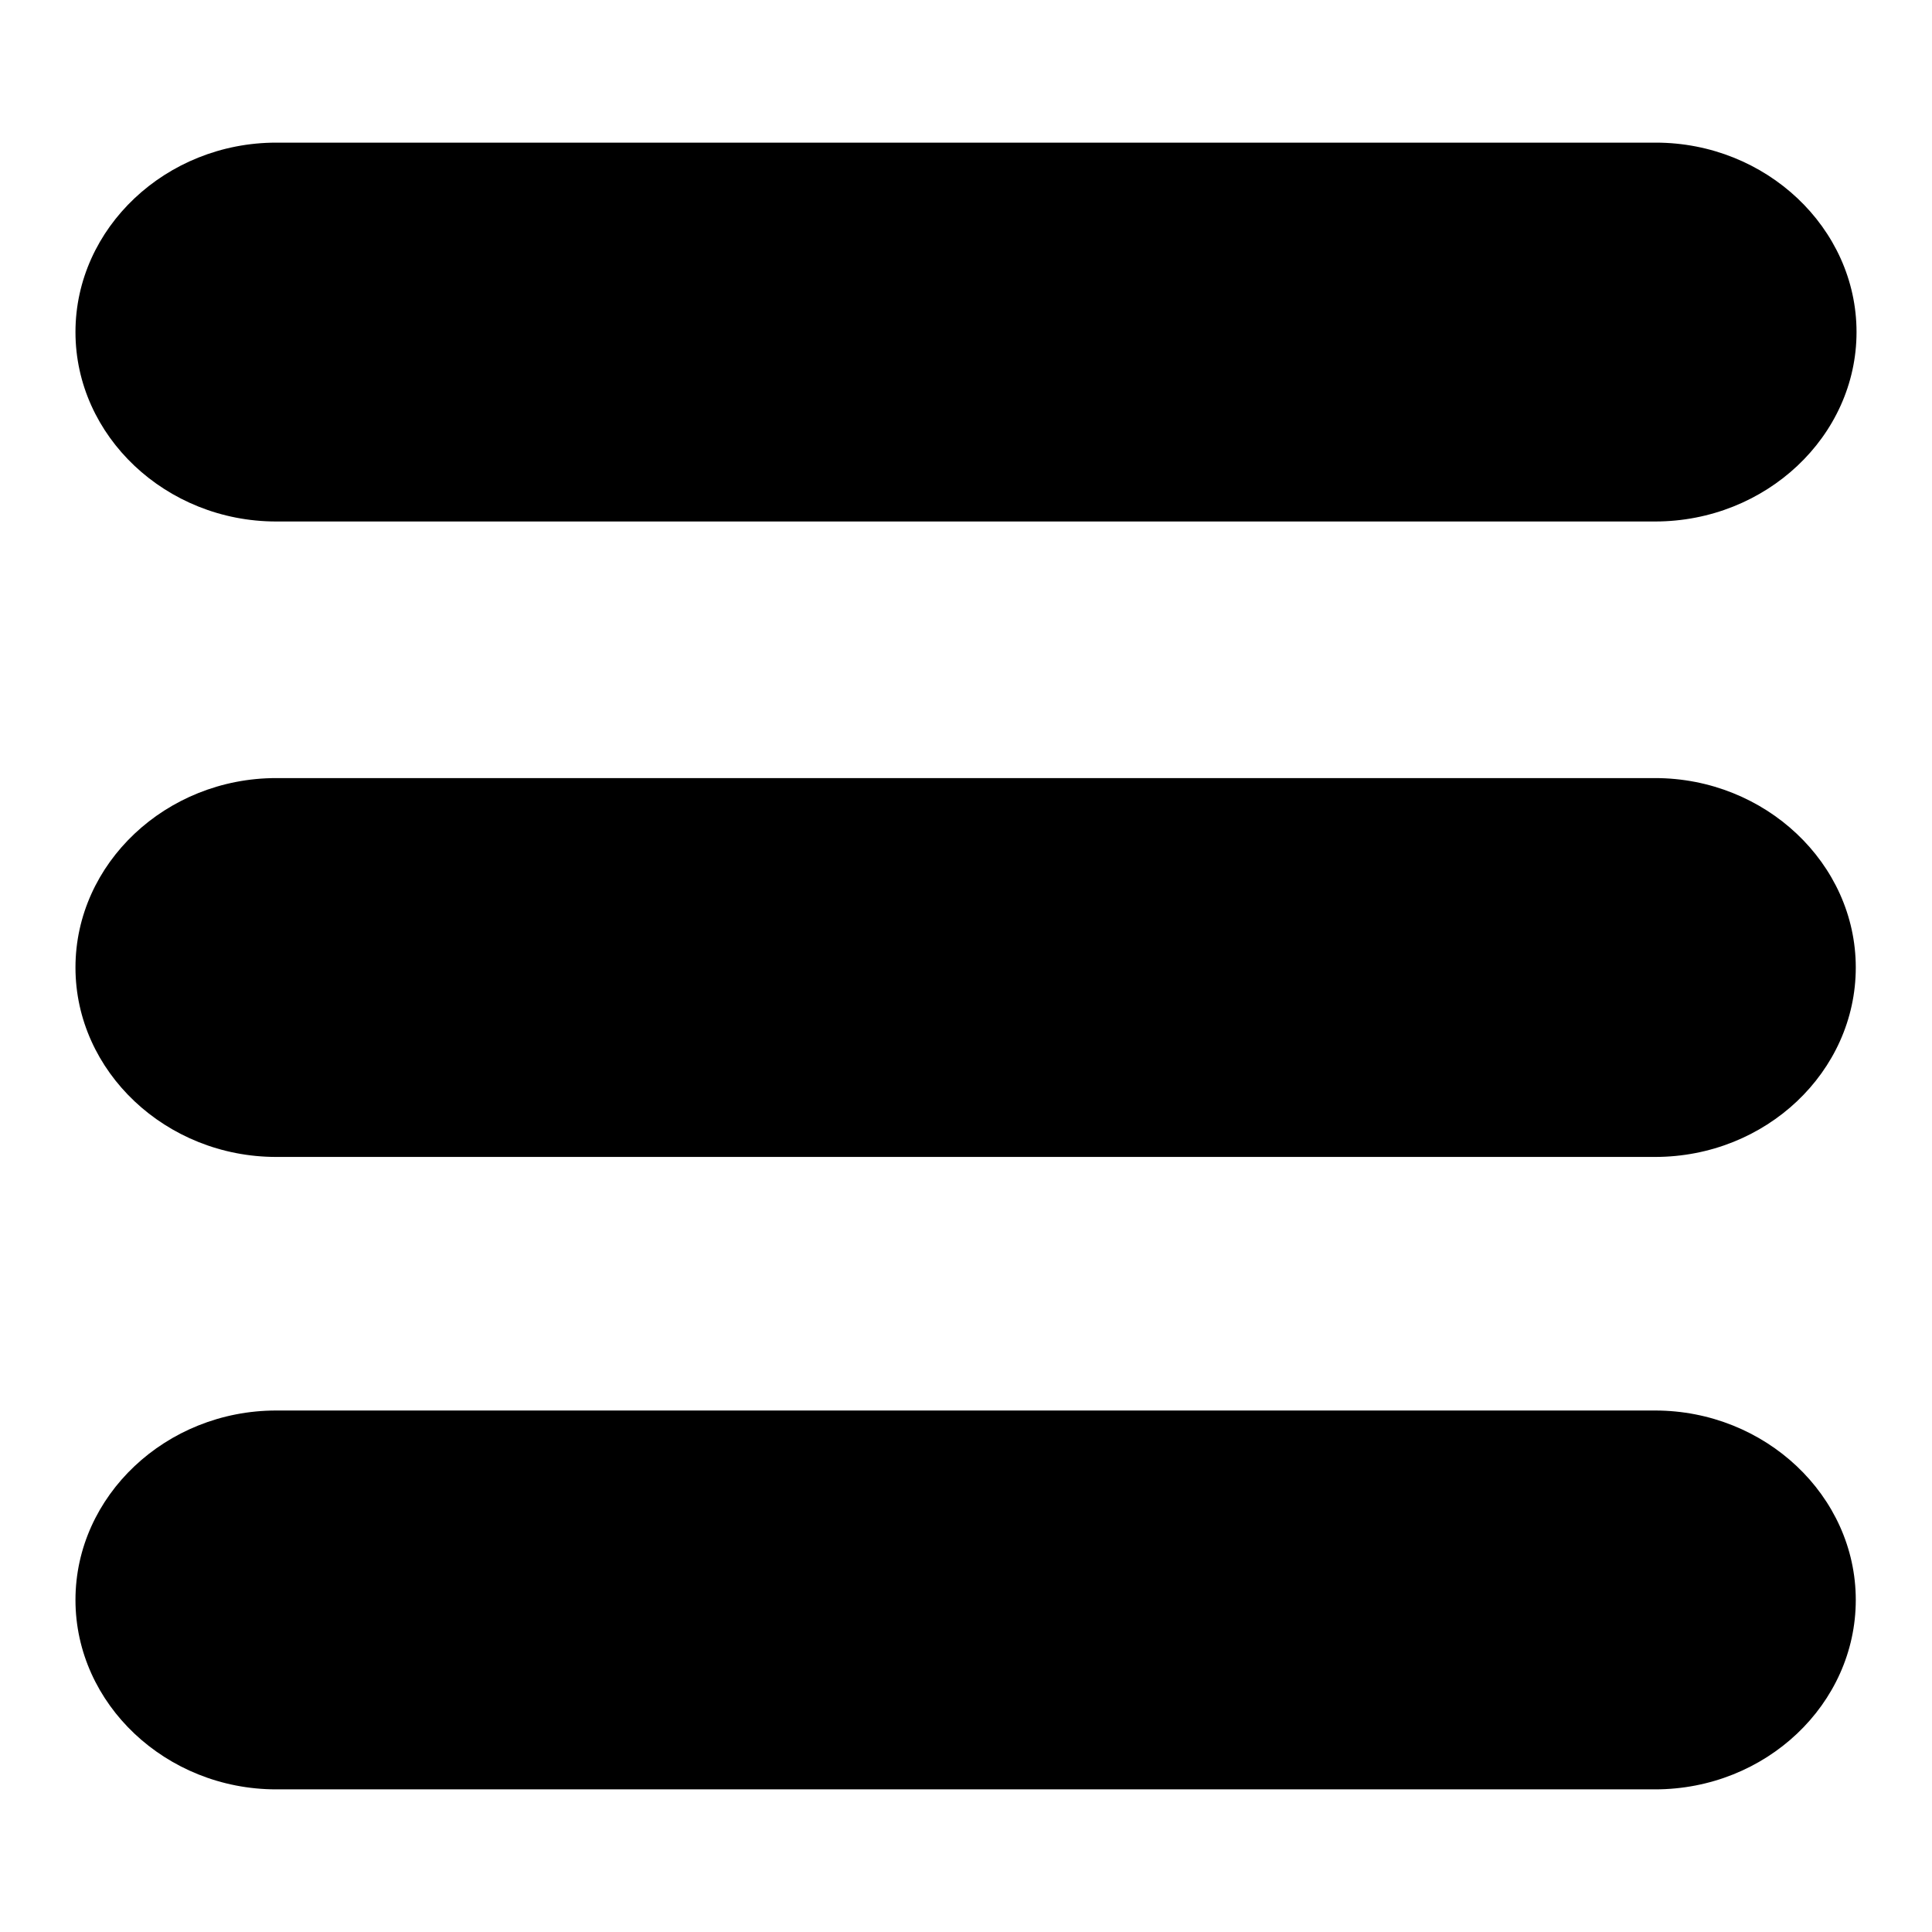
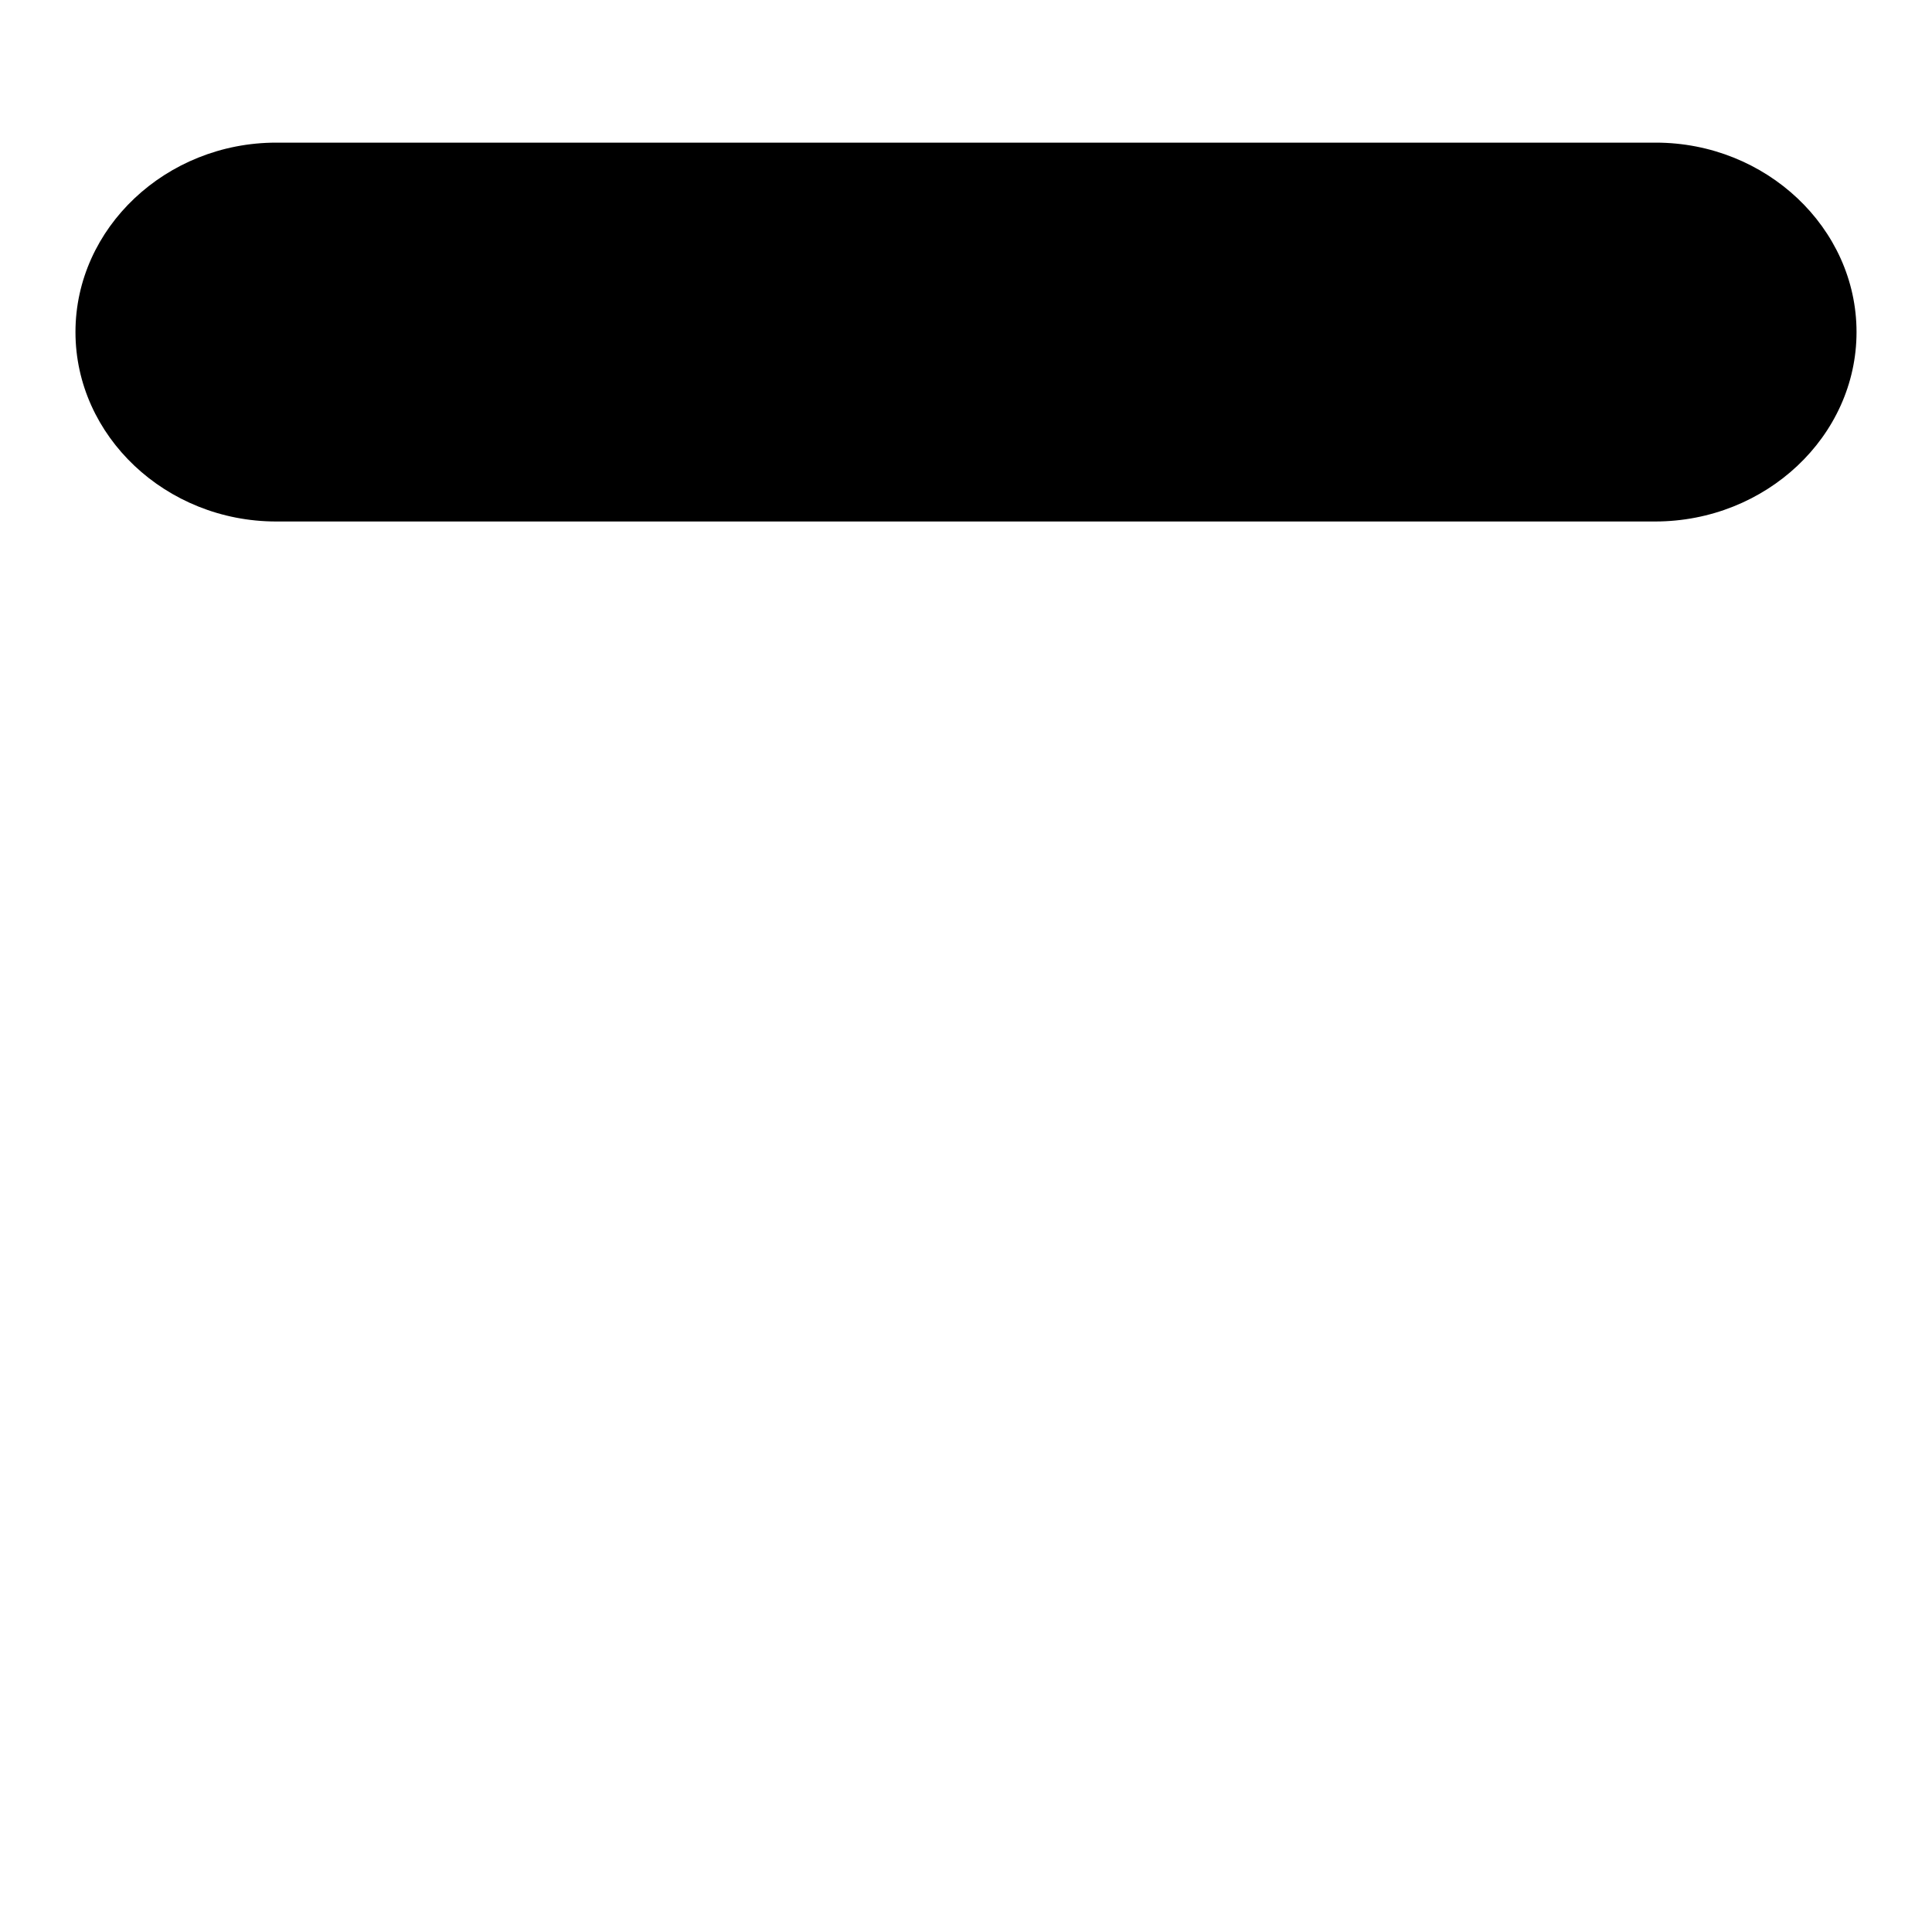
<svg xmlns="http://www.w3.org/2000/svg" version="1.1" x="0px" y="0px" viewBox="0 0 256 256" enable-background="new 0 0 256 256" xml:space="preserve">
  <g>
    <g>
      <path fill="#000000" d="M36.6,18.9C22,18.9,10,30.2,10,44c0,13.8,12,25.1,26.6,25.1h182.7C234,69.1,246,57.8,246,44s-12-25.1-26.6-25.1H36.6z" />
-       <path fill="#000000" d="M10,128.2c0,13.8,12,25.1,26.6,25.1h182.7c14.7,0,26.6-11.3,26.6-25.1c0-13.8-12-25.1-26.6-25.1H36.6C22,103.1,10,114.4,10,128.2z" />
-       <path fill="#000000" d="M10,212c0,13.8,12,25.1,26.6,25.1h182.7c14.7,0,26.6-11.3,26.6-25.1s-12-25.1-26.6-25.1H36.6C22,186.9,10,198.2,10,212z" />
    </g>
  </g>
</svg>